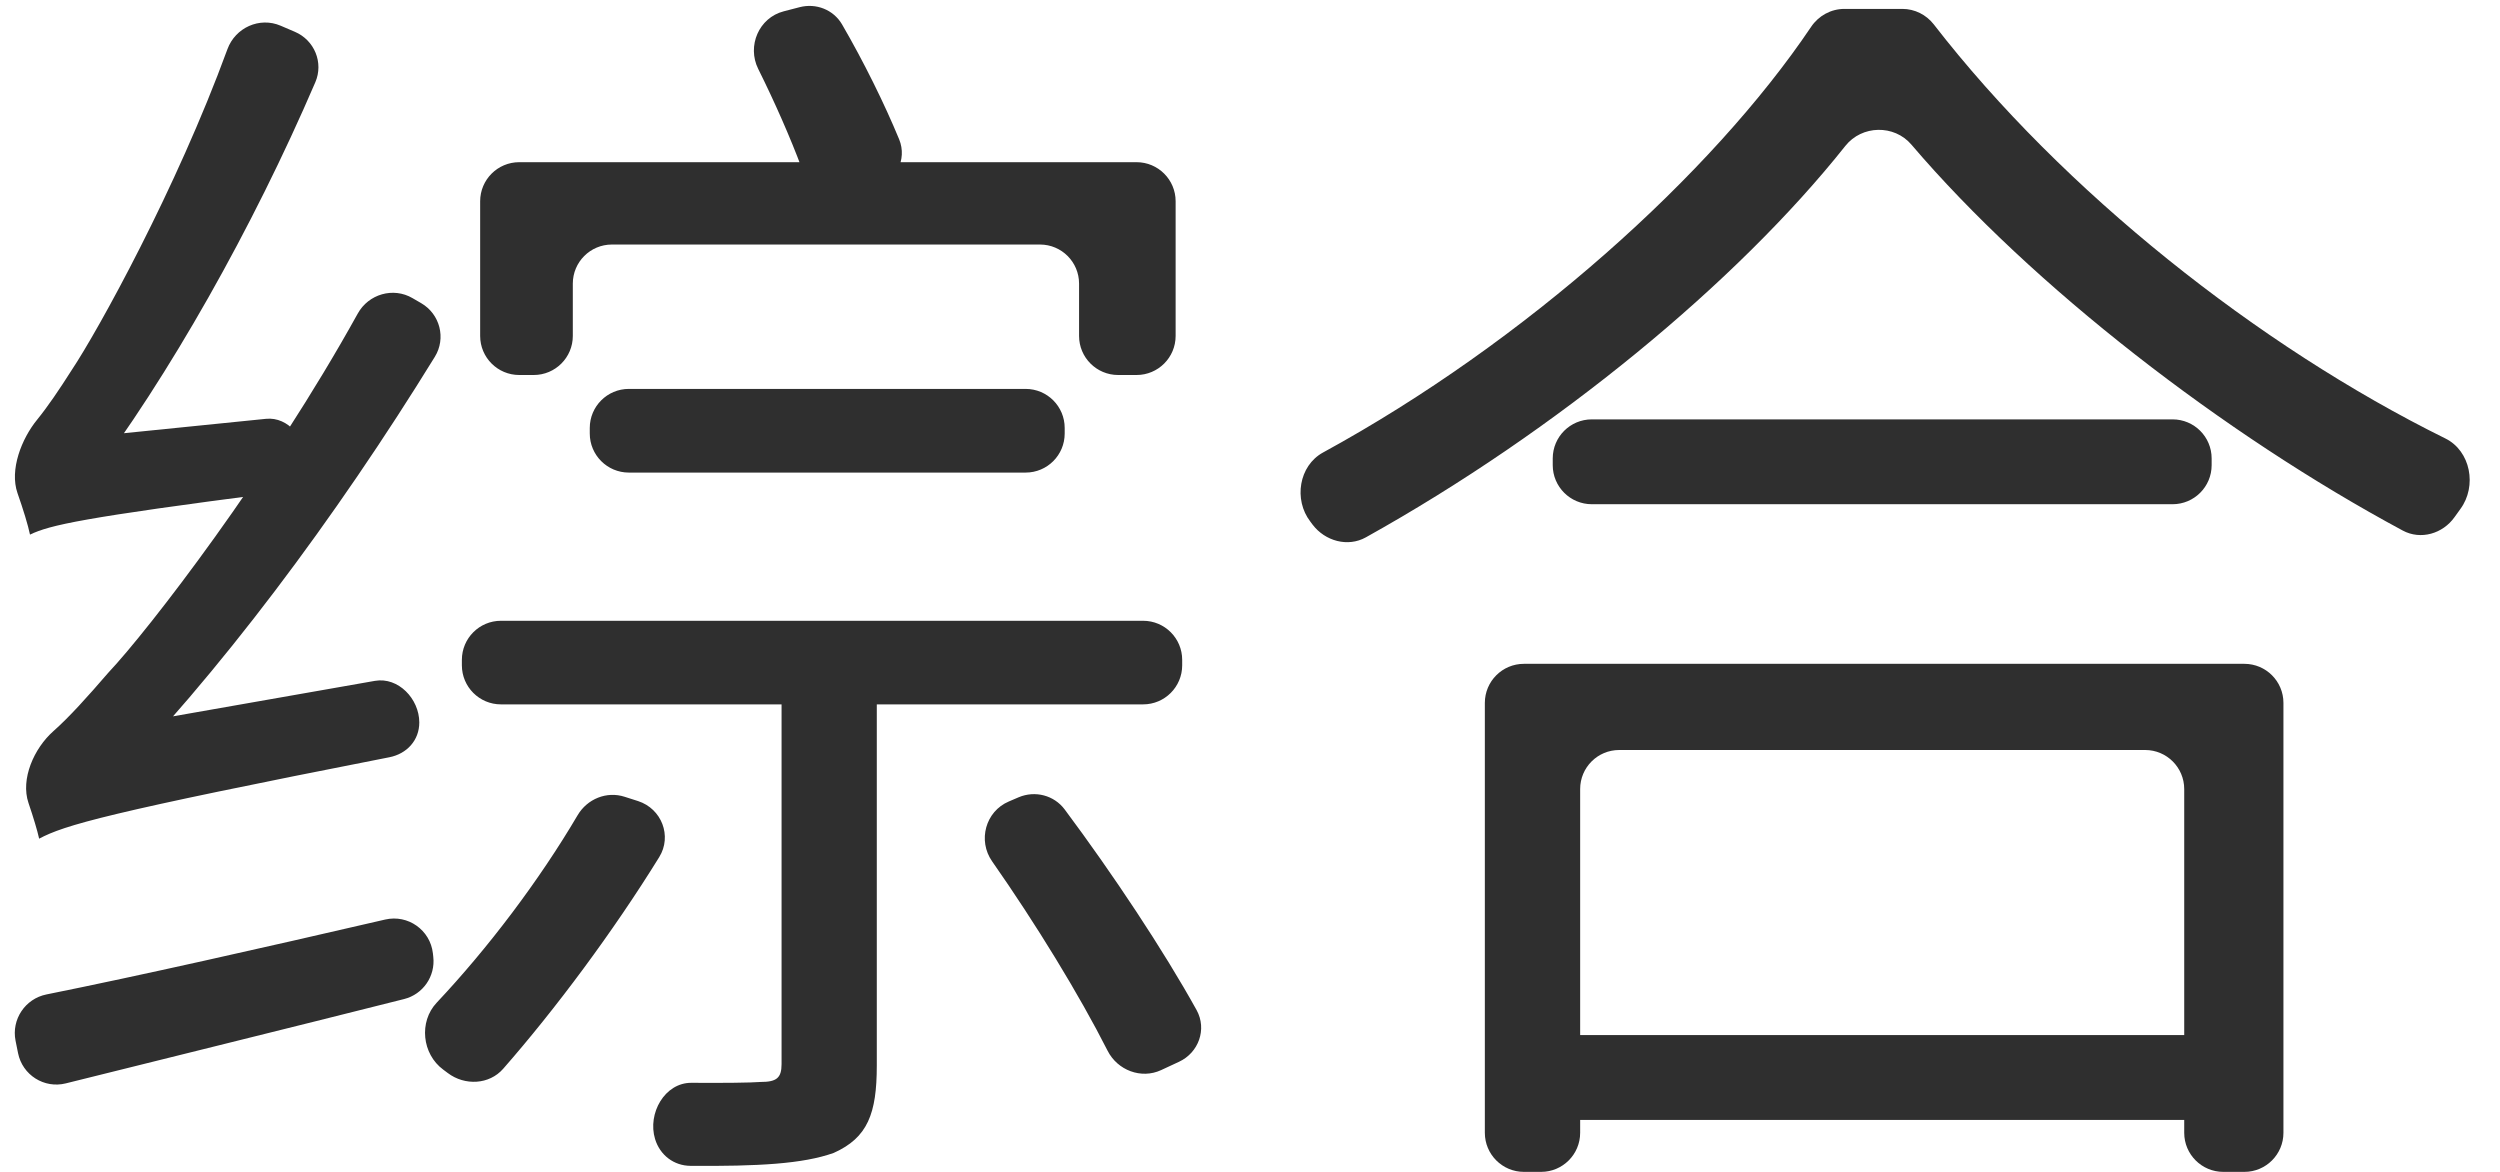
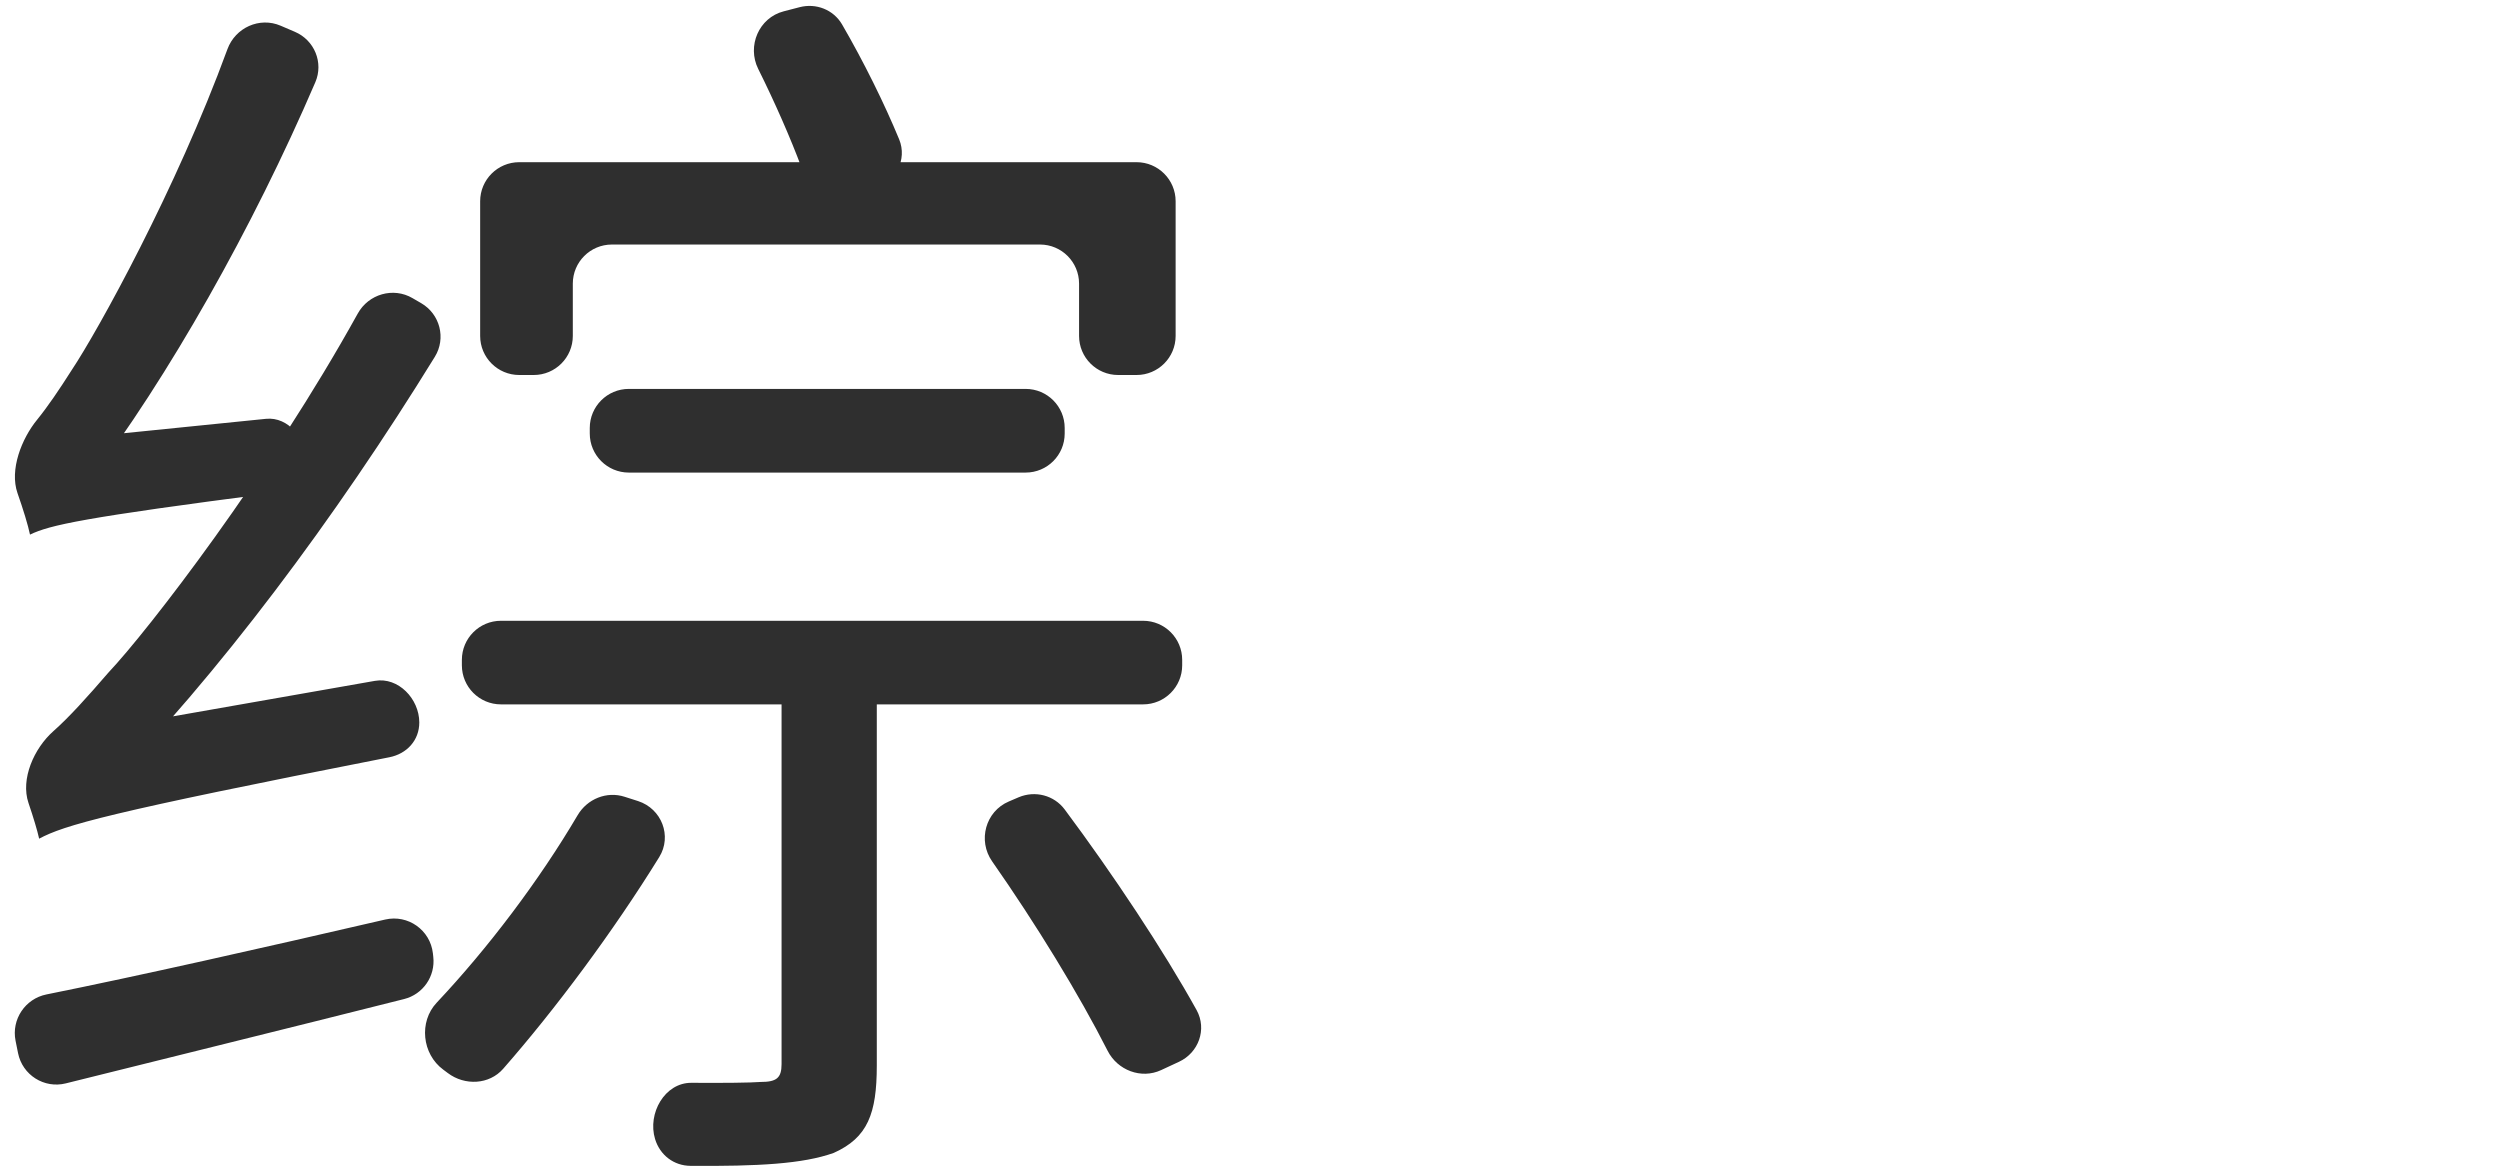
<svg xmlns="http://www.w3.org/2000/svg" width="32" height="15" viewBox="0 0 32 15" fill="none">
  <path d="M7.549 5.478C7.549 5.202 7.773 4.978 8.049 4.978H13.128C13.405 4.978 13.628 5.202 13.628 5.478V5.549C13.628 5.825 13.405 6.049 13.128 6.049H8.049C7.773 6.049 7.549 5.825 7.549 5.549V5.478ZM5.912 8.446C5.912 8.17 6.136 7.946 6.412 7.946H14.632C14.908 7.946 15.132 8.17 15.132 8.446V8.516C15.132 8.792 14.908 9.016 14.632 9.016H6.412C6.136 9.016 5.912 8.792 5.912 8.516V8.446ZM6.146 2.576C6.146 2.3 6.37 2.076 6.646 2.076H14.548C14.824 2.076 15.048 2.3 15.048 2.576V4.3C15.048 4.576 14.824 4.8 14.548 4.8H14.312C14.036 4.8 13.812 4.576 13.812 4.3V3.63C13.812 3.354 13.588 3.13 13.312 3.13H7.832C7.556 3.13 7.332 3.354 7.332 3.63V4.3C7.332 4.576 7.108 4.8 6.832 4.8H6.646C6.37 4.8 6.146 4.576 6.146 4.3V2.576ZM10.004 8.932C10.004 8.656 10.228 8.432 10.504 8.432H10.723C10.999 8.432 11.223 8.656 11.223 8.932V13.638C11.223 14.254 11.107 14.562 10.672 14.757C10.276 14.899 9.7 14.929 8.841 14.923C8.625 14.922 8.448 14.786 8.385 14.58C8.285 14.252 8.509 13.857 8.851 13.86C9.273 13.863 9.608 13.859 9.737 13.849C9.937 13.849 10.004 13.8 10.004 13.622V8.932ZM7.394 10.434C7.517 10.226 7.766 10.124 7.996 10.199L8.168 10.254C8.469 10.352 8.605 10.701 8.438 10.971C7.847 11.927 7.111 12.915 6.441 13.68C6.262 13.885 5.949 13.899 5.732 13.735C5.713 13.721 5.693 13.706 5.673 13.691C5.402 13.491 5.359 13.079 5.59 12.834C6.247 12.136 6.9 11.273 7.394 10.434ZM12.699 11.025C12.513 10.759 12.614 10.386 12.913 10.259L13.039 10.205C13.249 10.116 13.492 10.179 13.628 10.361C14.242 11.184 14.895 12.167 15.317 12.93C15.451 13.174 15.343 13.474 15.091 13.591L14.863 13.697C14.608 13.816 14.304 13.7 14.177 13.449C13.814 12.732 13.258 11.824 12.699 11.025ZM9.705 0.882C9.559 0.588 9.714 0.227 10.031 0.145L10.235 0.092C10.446 0.037 10.668 0.124 10.778 0.312C11.055 0.789 11.319 1.323 11.509 1.783C11.617 2.045 11.463 2.334 11.19 2.411L10.899 2.493C10.635 2.567 10.36 2.415 10.264 2.157C10.116 1.76 9.916 1.306 9.705 0.882ZM0.501 10.735C0.478 10.631 0.427 10.461 0.365 10.279C0.26 9.971 0.437 9.578 0.681 9.361C0.89 9.176 1.12 8.919 1.386 8.611C1.899 8.068 3.45 6.054 4.579 4.014C4.717 3.764 5.034 3.672 5.28 3.816L5.392 3.881C5.632 4.021 5.712 4.33 5.566 4.567C4.299 6.624 2.79 8.646 1.324 10.131C1.321 10.134 1.319 10.137 1.319 10.141C1.319 10.147 1.316 10.153 1.31 10.155C1.22 10.194 0.501 10.507 0.501 10.735ZM0.501 10.735L0.466 10.061C0.457 9.886 0.54 9.718 0.686 9.62L0.964 9.432C1.022 9.393 1.088 9.367 1.157 9.355L4.799 8.715C5.097 8.663 5.366 8.944 5.367 9.247C5.367 9.476 5.208 9.649 4.983 9.693C1.349 10.406 0.824 10.563 0.501 10.735ZM0.384 6.843C0.359 6.722 0.297 6.52 0.224 6.312C0.12 6.013 0.276 5.615 0.477 5.37C0.614 5.201 0.76 4.985 0.919 4.735C1.254 4.232 2.256 2.421 2.911 0.63C3.012 0.354 3.322 0.213 3.592 0.329L3.774 0.407C4.025 0.514 4.144 0.802 4.036 1.053C3.234 2.919 2.159 4.821 1.126 6.186C1.121 6.191 1.119 6.199 1.119 6.206C1.119 6.219 1.112 6.231 1.1 6.237C0.986 6.297 0.384 6.623 0.384 6.843ZM0.384 6.843L0.362 6.27C0.355 6.093 0.443 5.925 0.593 5.829L0.835 5.675C0.901 5.633 0.976 5.607 1.054 5.599L3.404 5.361C3.692 5.331 3.928 5.622 3.907 5.91C3.891 6.131 3.725 6.281 3.506 6.309C1.059 6.626 0.639 6.72 0.384 6.843ZM0.199 13.321C0.145 13.049 0.322 12.784 0.594 12.729C1.781 12.49 3.333 12.14 4.931 11.77C5.222 11.703 5.507 11.904 5.541 12.202L5.546 12.248C5.574 12.496 5.415 12.727 5.172 12.788C3.658 13.17 2.125 13.547 0.843 13.867C0.566 13.937 0.287 13.76 0.231 13.48L0.199 13.321Z" fill="#2F2F2F" />
-   <path d="M19.875 5.868C19.875 5.591 20.099 5.368 20.375 5.368H27.809C28.085 5.368 28.309 5.591 28.309 5.868V5.954C28.309 6.23 28.085 6.454 27.809 6.454H20.375C20.099 6.454 19.875 6.23 19.875 5.954V5.868ZM19.574 13.749C19.574 13.473 19.798 13.249 20.074 13.249H28.026C28.302 13.249 28.526 13.473 28.526 13.749V13.835C28.526 14.111 28.302 14.335 28.026 14.335H20.074C19.798 14.335 19.574 14.111 19.574 13.835V13.749ZM19.006 8.997C19.006 8.721 19.23 8.497 19.506 8.497H28.728C29.004 8.497 29.228 8.721 29.228 8.997V14.5C29.228 14.776 29.004 15 28.728 15H28.458C28.182 15 27.958 14.776 27.958 14.5V10.1C27.958 9.824 27.734 9.6 27.458 9.6H20.726C20.449 9.6 20.226 9.824 20.226 10.1V14.5C20.226 14.776 20.002 15 19.726 15H19.506C19.23 15 19.006 14.776 19.006 14.5V8.997ZM24.466 1.851C24.245 1.592 23.833 1.601 23.621 1.867C22.236 3.611 19.925 5.518 17.483 6.878C17.252 7.007 16.961 6.926 16.801 6.715C16.792 6.702 16.782 6.689 16.772 6.676C16.557 6.397 16.625 5.961 16.935 5.792C19.523 4.379 21.914 2.228 23.182 0.344C23.277 0.202 23.436 0.114 23.608 0.114H24.351C24.508 0.114 24.656 0.188 24.753 0.313C26.404 2.445 28.904 4.429 31.3 5.612C31.625 5.772 31.708 6.223 31.493 6.515C31.468 6.549 31.443 6.584 31.419 6.618C31.268 6.832 30.985 6.915 30.755 6.791C28.469 5.562 26.012 3.665 24.466 1.851Z" fill="#2F2F2F" />
</svg>